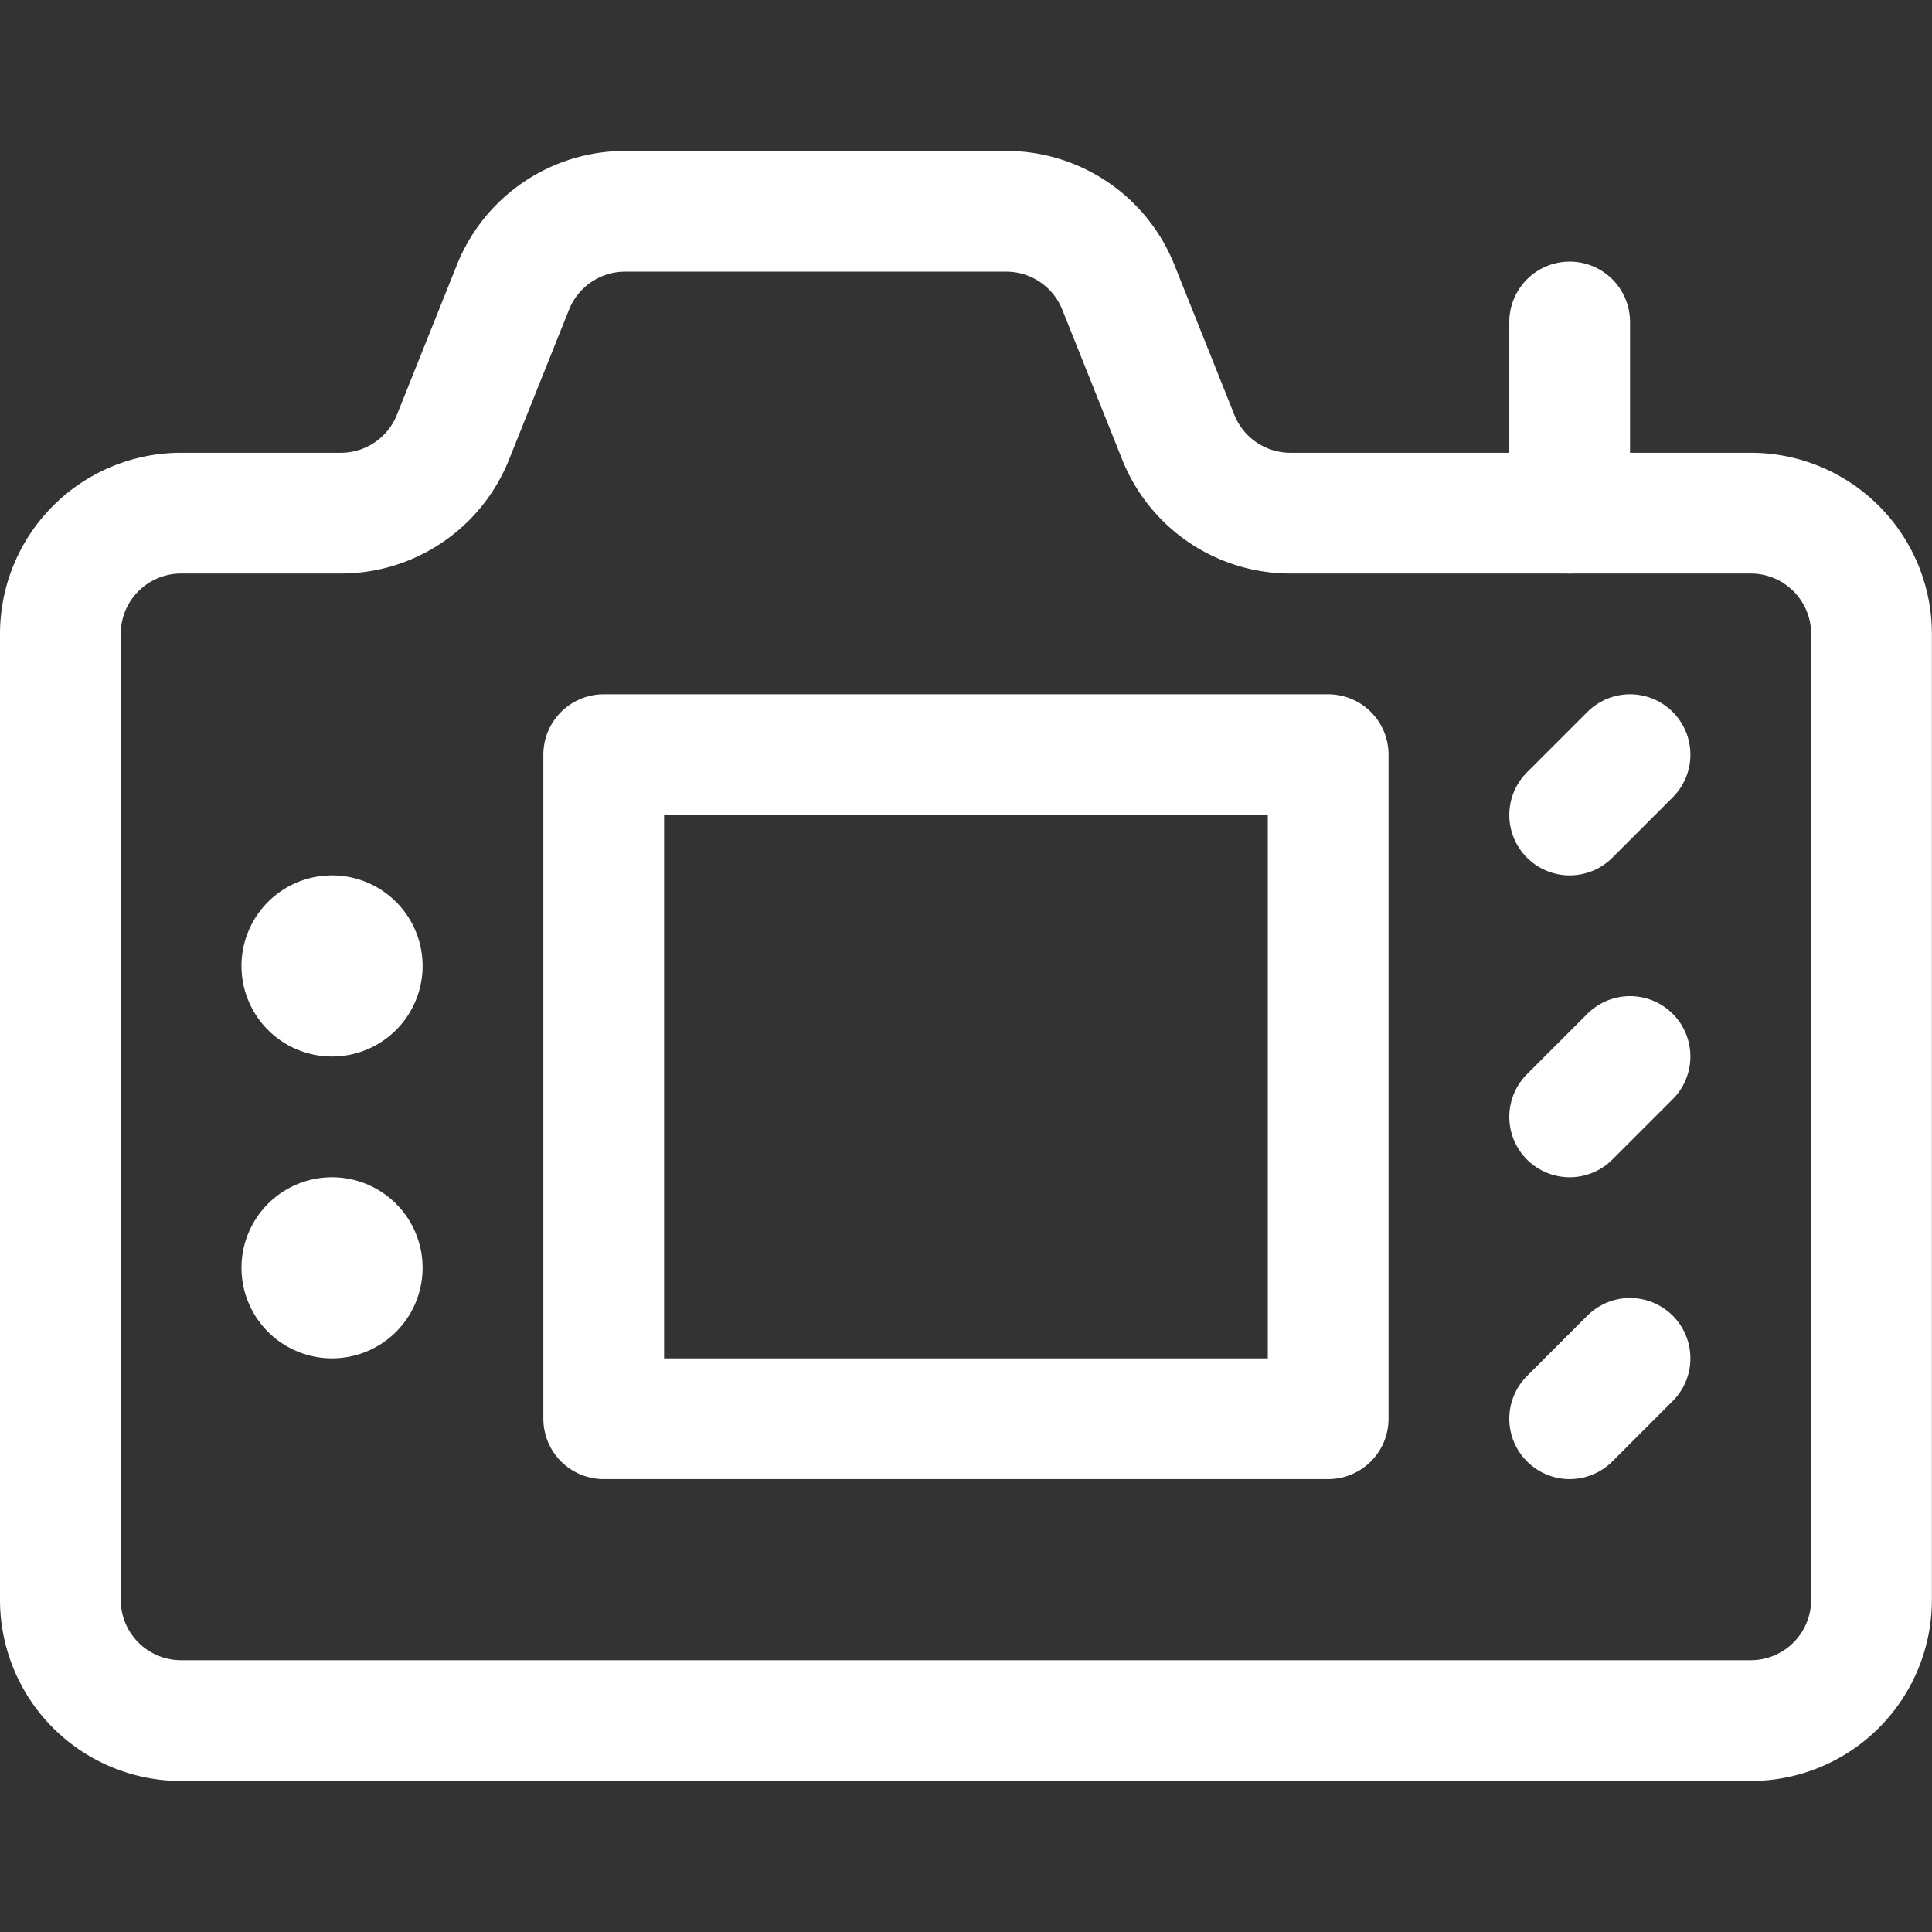
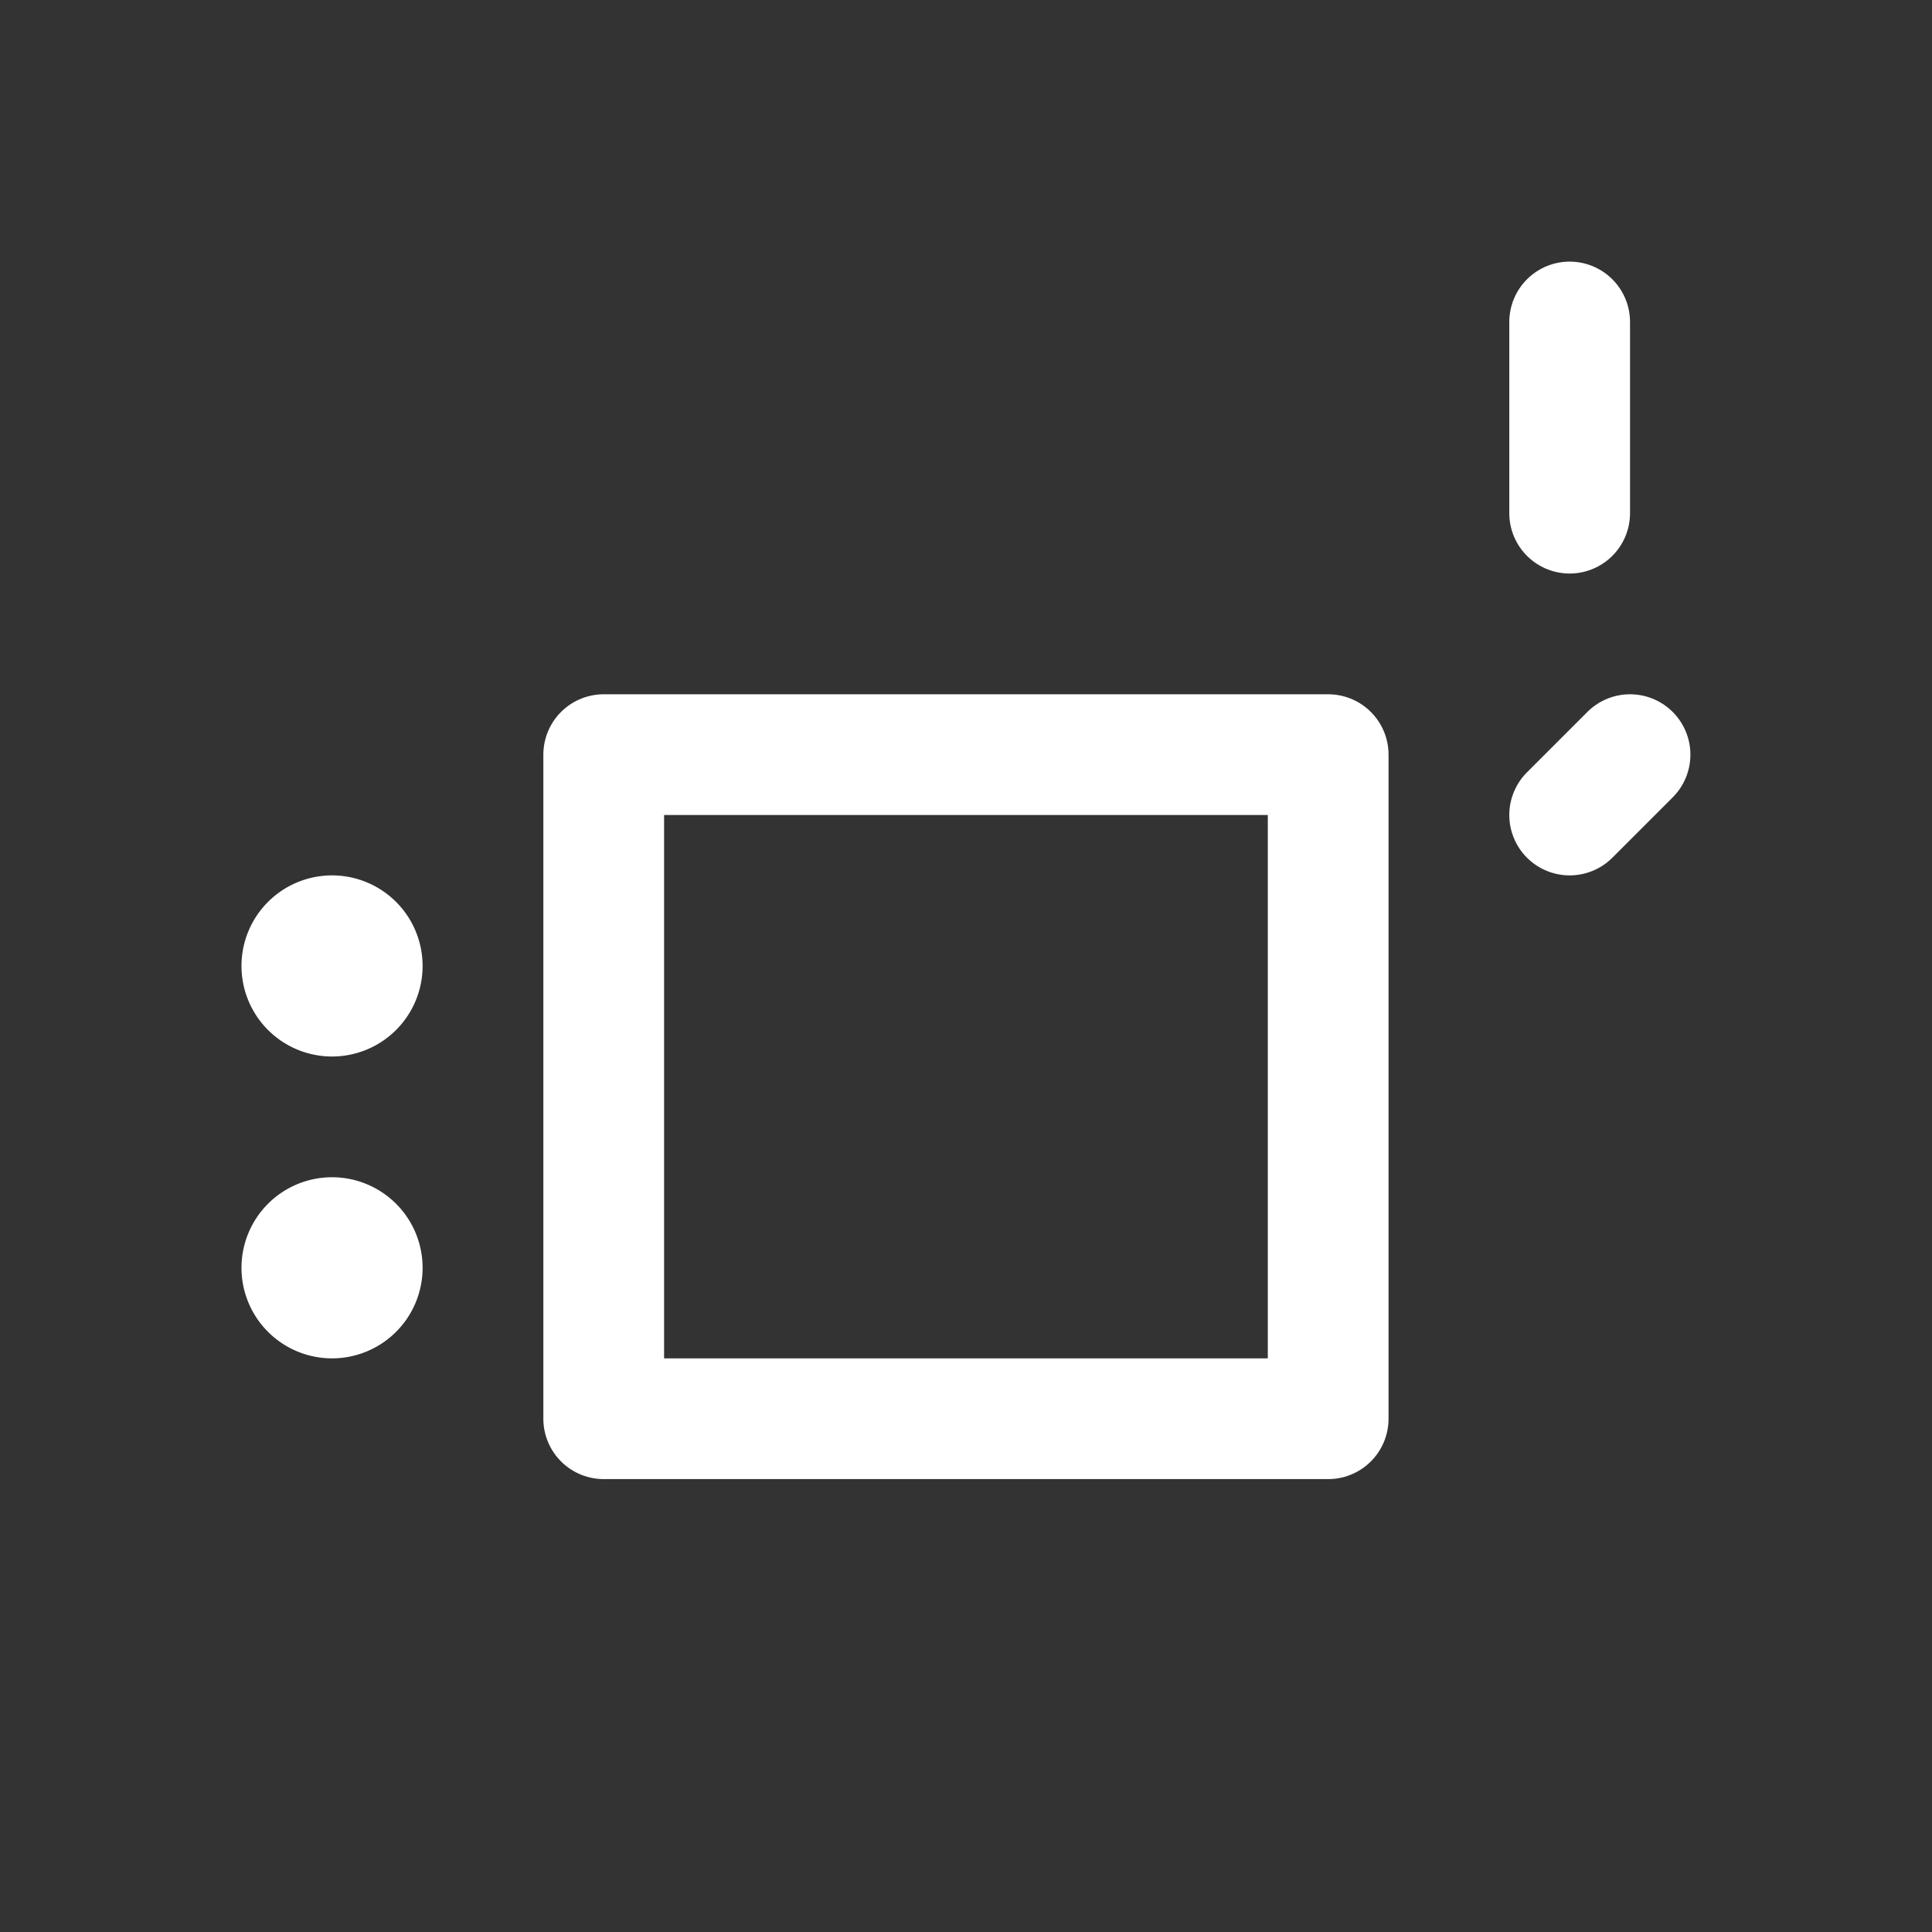
<svg xmlns="http://www.w3.org/2000/svg" version="1.1" viewBox="0 0 140 140" width="140" height="140">
  <rect x="0" y="0" width="140" height="140" fill="#333333" stroke="none" />
  <g transform="matrix(5.833,0,0,5.833,0,0)">
    <path d="M4.125,11.625A.375.375,0,1,1,3.75,12a.375.375,0,0,1,.375-.375" fill="none" stroke="#ffffff" stroke-linecap="round" stroke-linejoin="round" stroke-width="1.5" />
    <path d="M4.125,15.375a.375.375,0,1,1-.375.375.375.375,0,0,1,.375-.375" fill="none" stroke="#ffffff" stroke-linecap="round" stroke-linejoin="round" stroke-width="1.5" />
    <path d="M19.5 10.125L20.25 9.375" fill="none" stroke="#ffffff" stroke-linecap="round" stroke-linejoin="round" stroke-width="1.5" />
-     <path d="M19.5 13.875L20.25 13.125" fill="none" stroke="#ffffff" stroke-linecap="round" stroke-linejoin="round" stroke-width="1.5" />
-     <path d="M19.5 17.625L20.25 16.875" fill="none" stroke="#ffffff" stroke-linecap="round" stroke-linejoin="round" stroke-width="1.5" />
-     <path d="M16.031,6.375a1.5,1.5,0,0,1-1.393-.943l-.745-1.864A1.5,1.5,0,0,0,12.5,2.625H7.766a1.5,1.5,0,0,0-1.393.943L5.627,5.432a1.5,1.5,0,0,1-1.393.943H2.25a1.5,1.5,0,0,0-1.5,1.5v12a1.5,1.5,0,0,0,1.5,1.5h19.5a1.5,1.5,0,0,0,1.5-1.5v-12a1.5,1.5,0,0,0-1.5-1.5Z" fill="none" stroke="#ffffff" stroke-linecap="round" stroke-linejoin="round" stroke-width="1.5" />
    <path d="M7.500 9.375 L16.500 9.375 L16.500 17.625 L7.500 17.625 Z" fill="none" stroke="#ffffff" stroke-linecap="round" stroke-linejoin="round" stroke-width="1.5" />
    <path d="M19.5 4L19.5 6.375" fill="none" stroke="#ffffff" stroke-linecap="round" stroke-linejoin="round" stroke-width="1.5" />
  </g>
</svg>